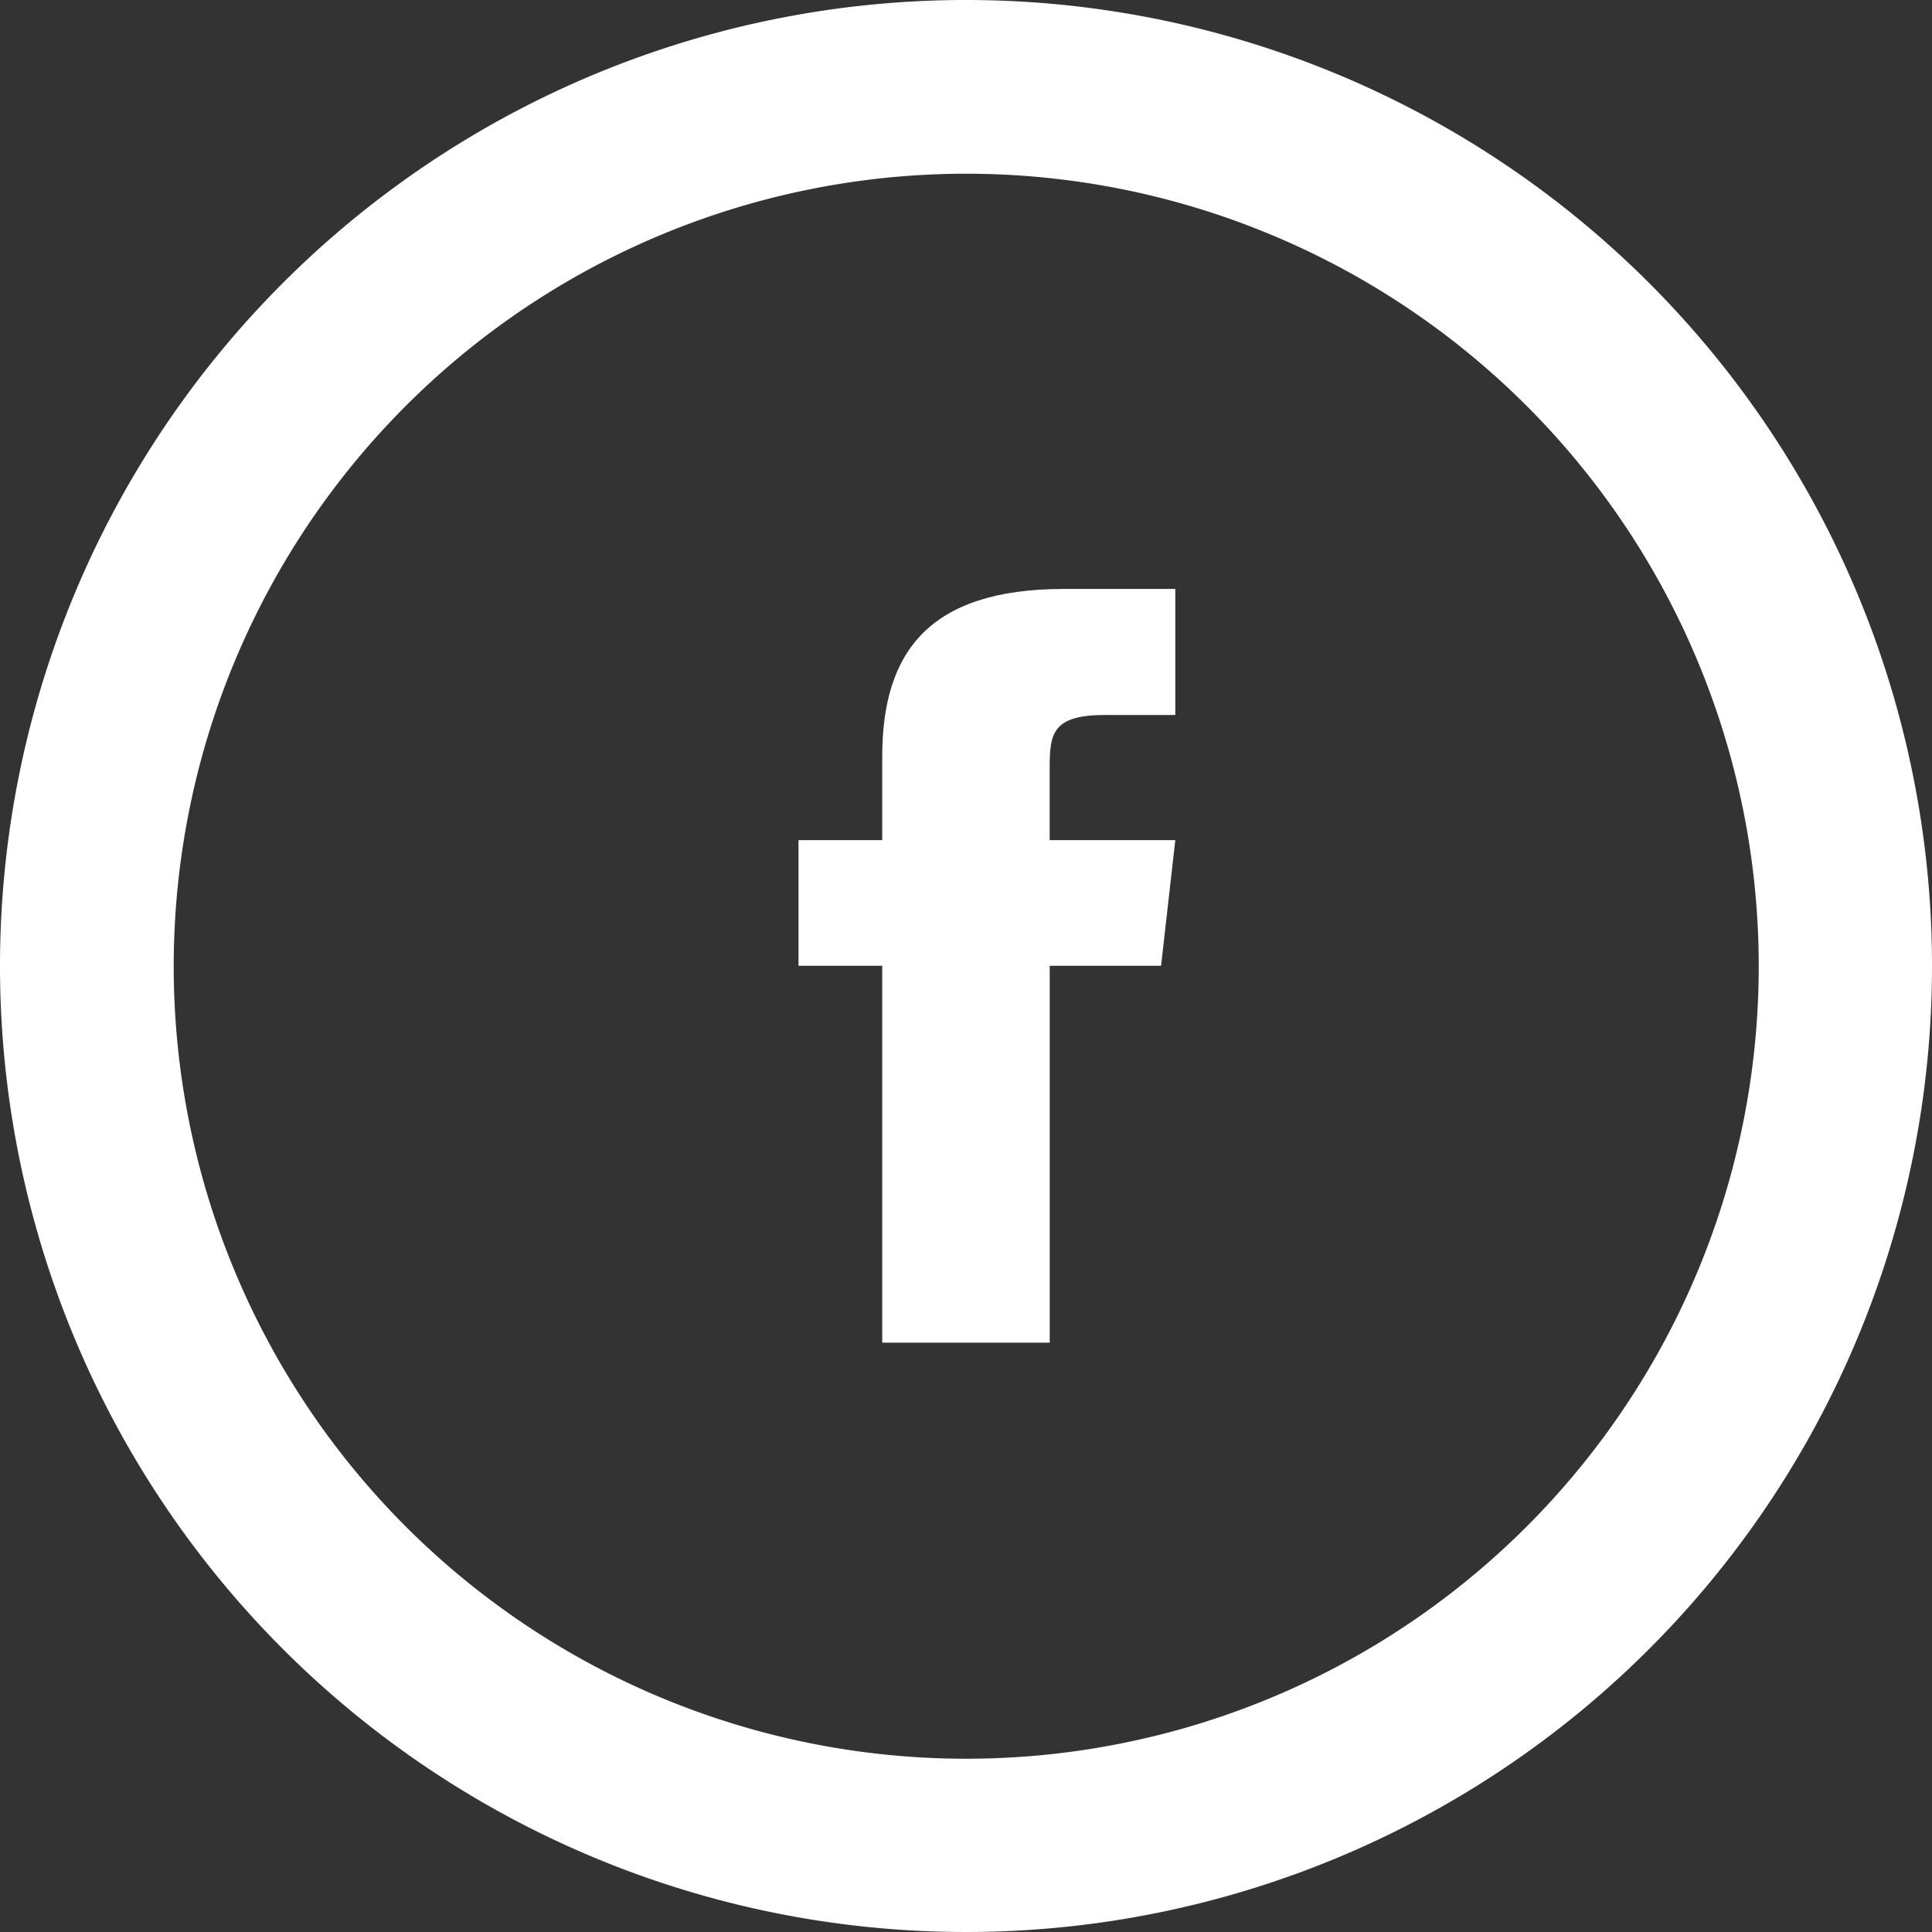
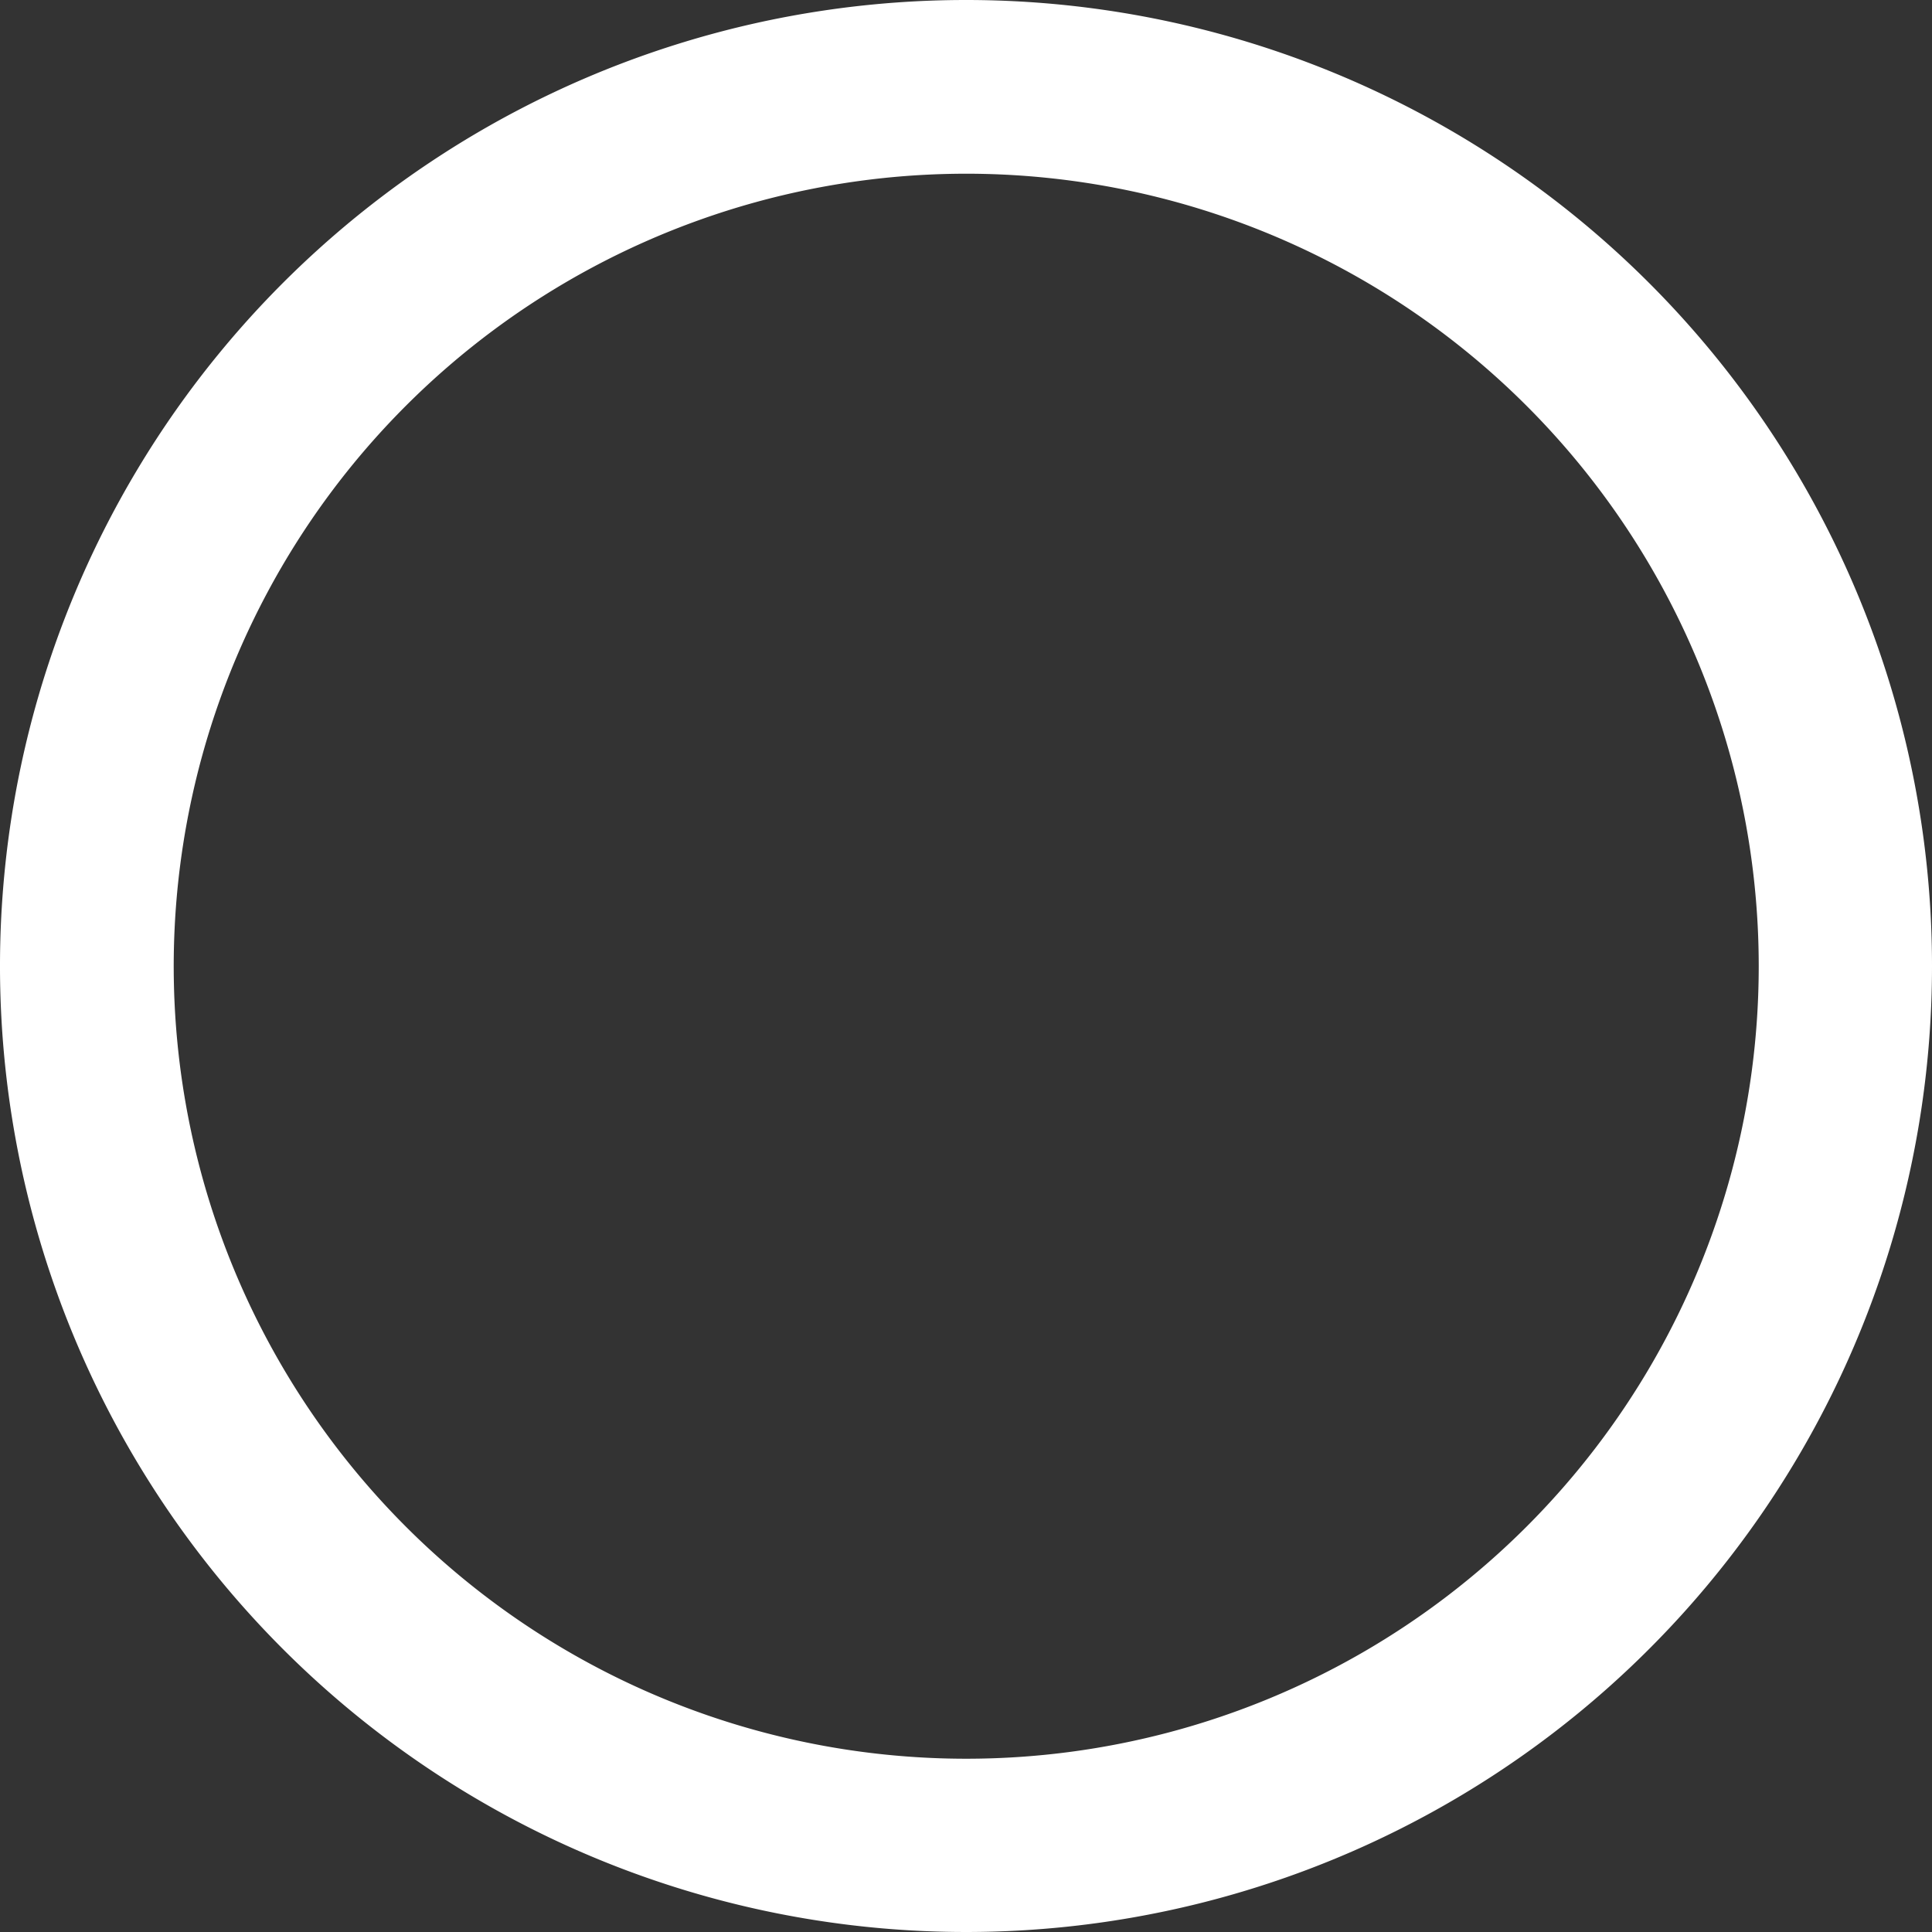
<svg xmlns="http://www.w3.org/2000/svg" width="43.062" height="43.062" viewBox="0 0 43.062 43.062">
  <rect x="0" y="0" width="43.062" height="43.062" fill="#333333" stroke="none" />
  <g id="facebook_1_" data-name="facebook (1)" transform="translate(1 1)">
    <g id="Group_117" data-name="Group 117">
      <g id="Group_116" data-name="Group 116">
-         <path id="Path_99" data-name="Path 99" d="M211.32,155v1.866h-1.866v2.8h1.866v8.4h3.733v-8.4h2.482l.317-2.8h-2.8v-1.633c0-.756.075-1.157,1.241-1.157h1.559v-2.809h-2.5C212.366,151.272,211.32,152.672,211.32,155Z" transform="translate(-192.656 -139.14)" fill="#fff" />
        <path id="Path_100" data-name="Path 100" d="M20.531,0A20.531,20.531,0,1,0,41.062,20.531,20.531,20.531,0,0,0,20.531,0Zm0,39.2A18.664,18.664,0,1,1,39.2,20.531,18.664,18.664,0,0,1,20.531,39.2Z" fill="#fff" stroke="#fff" stroke-width="2" />
      </g>
    </g>
  </g>
</svg>